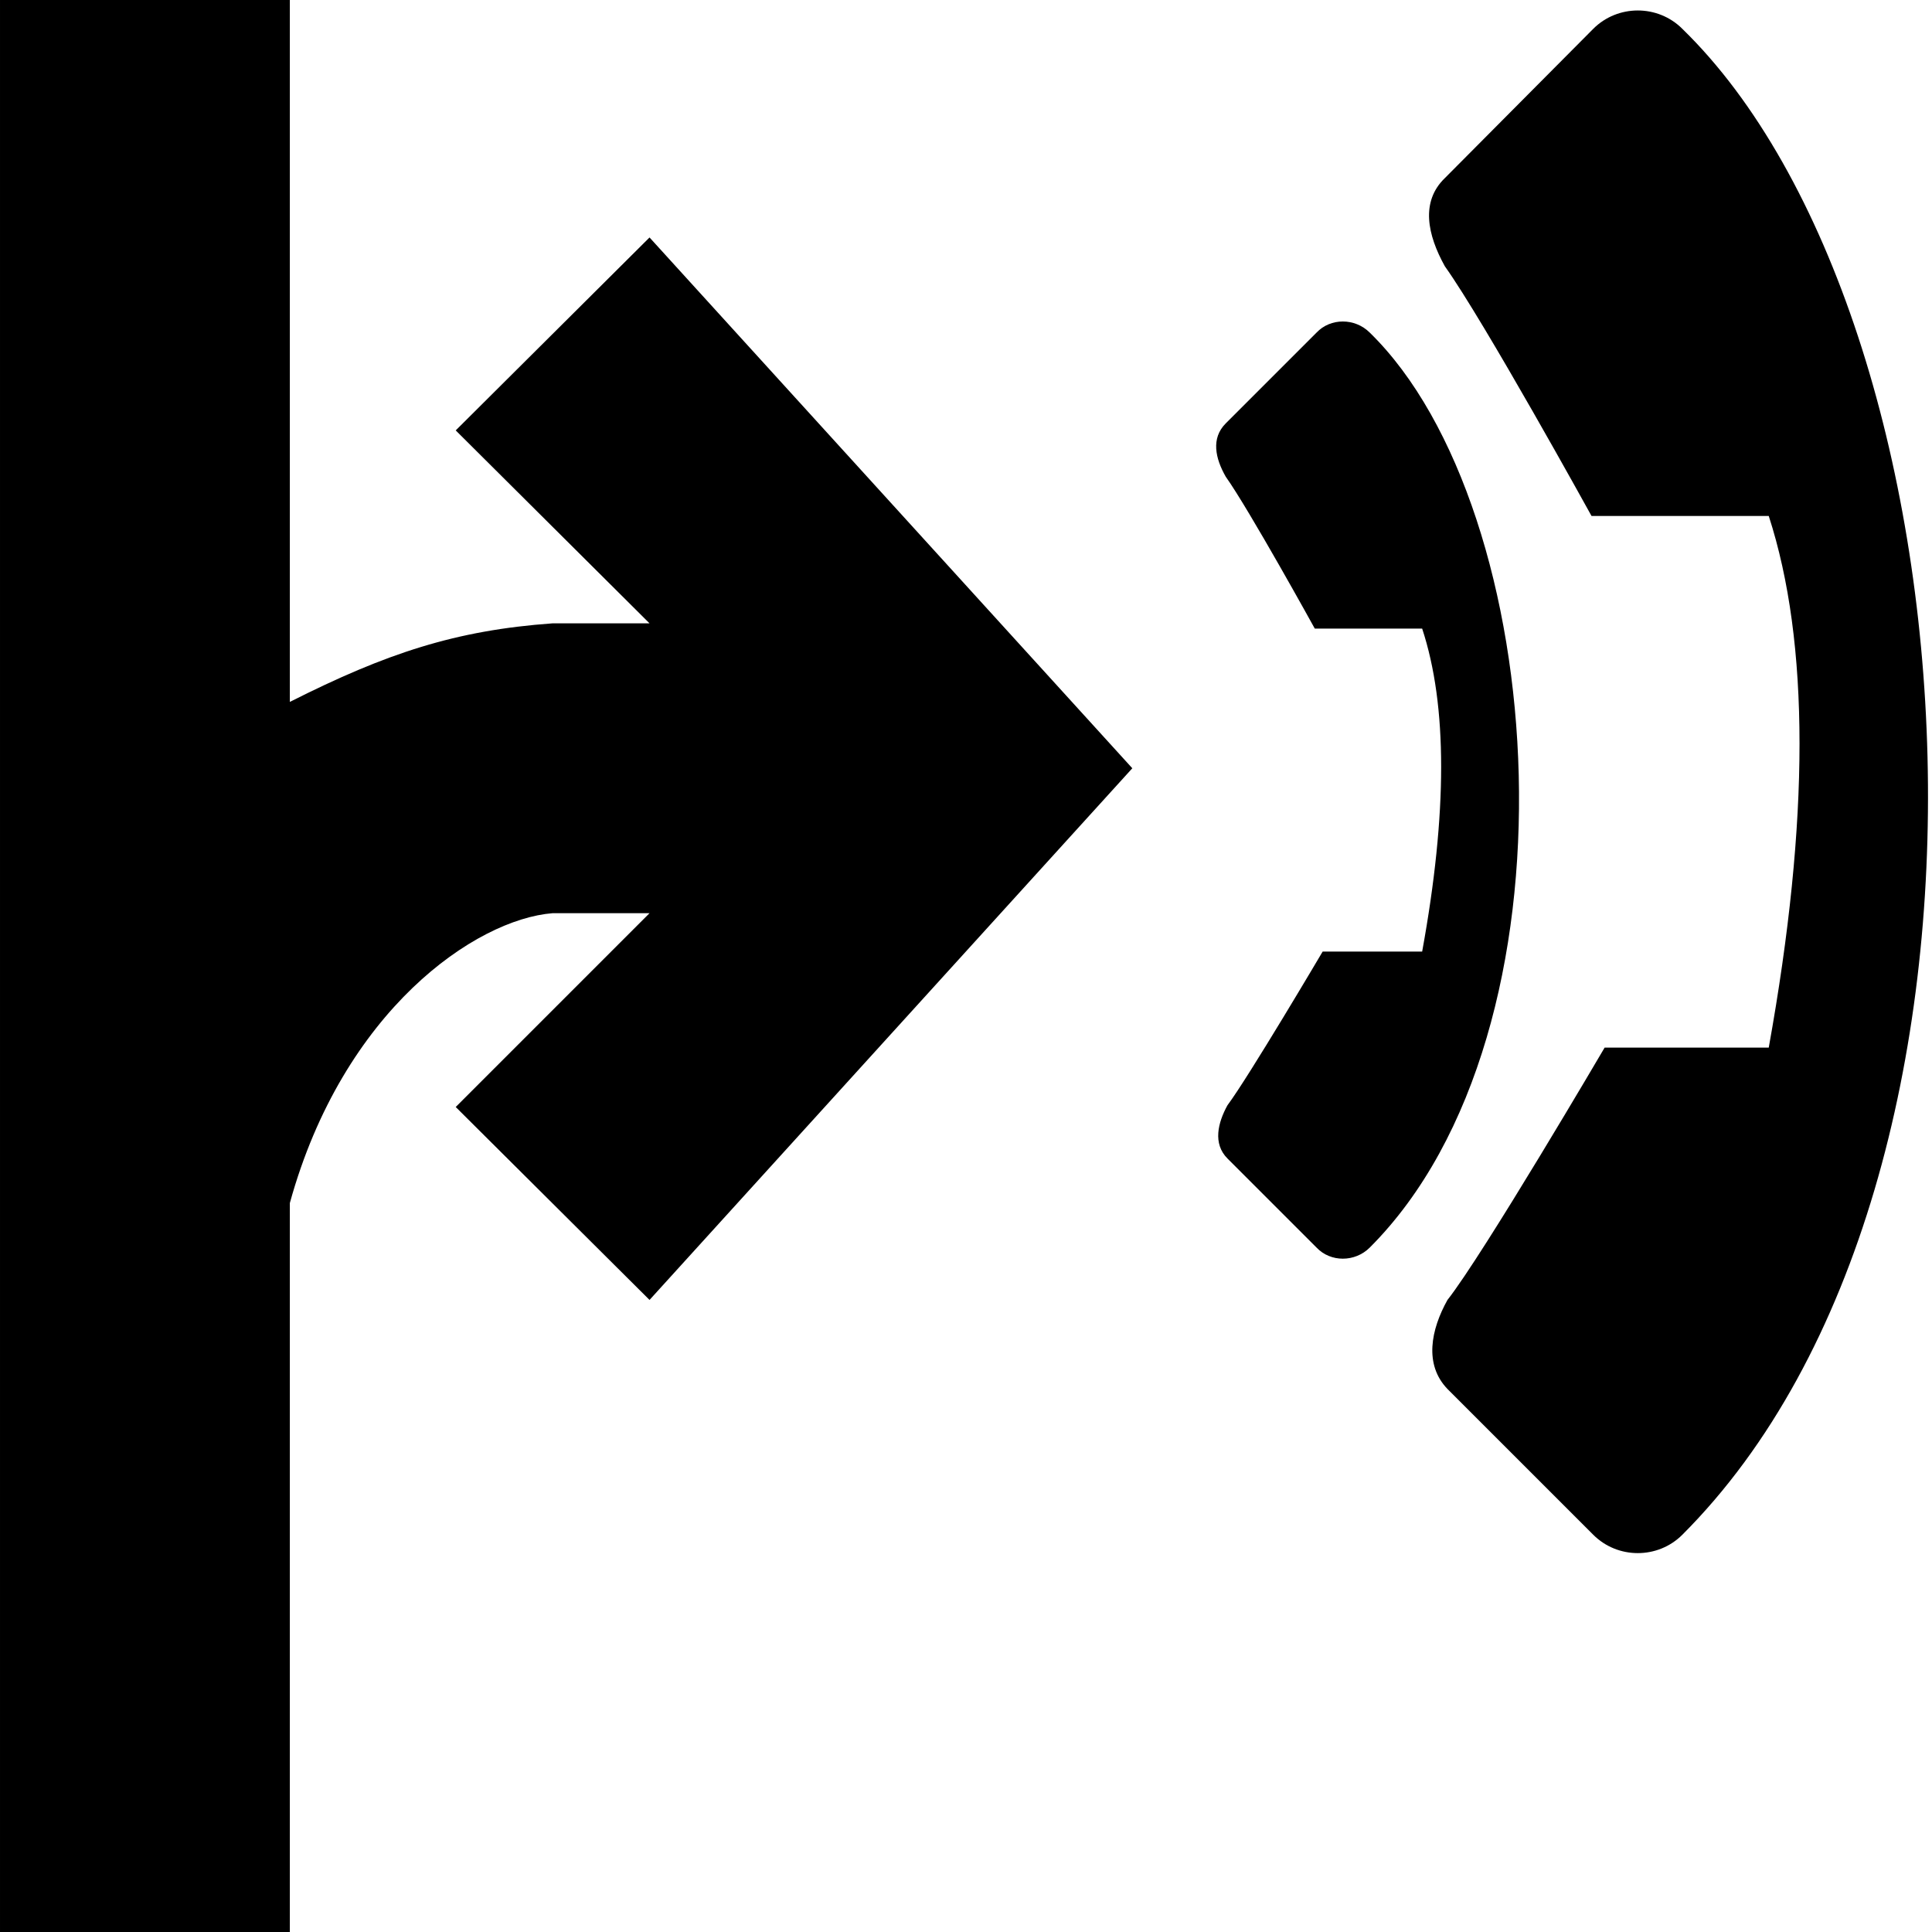
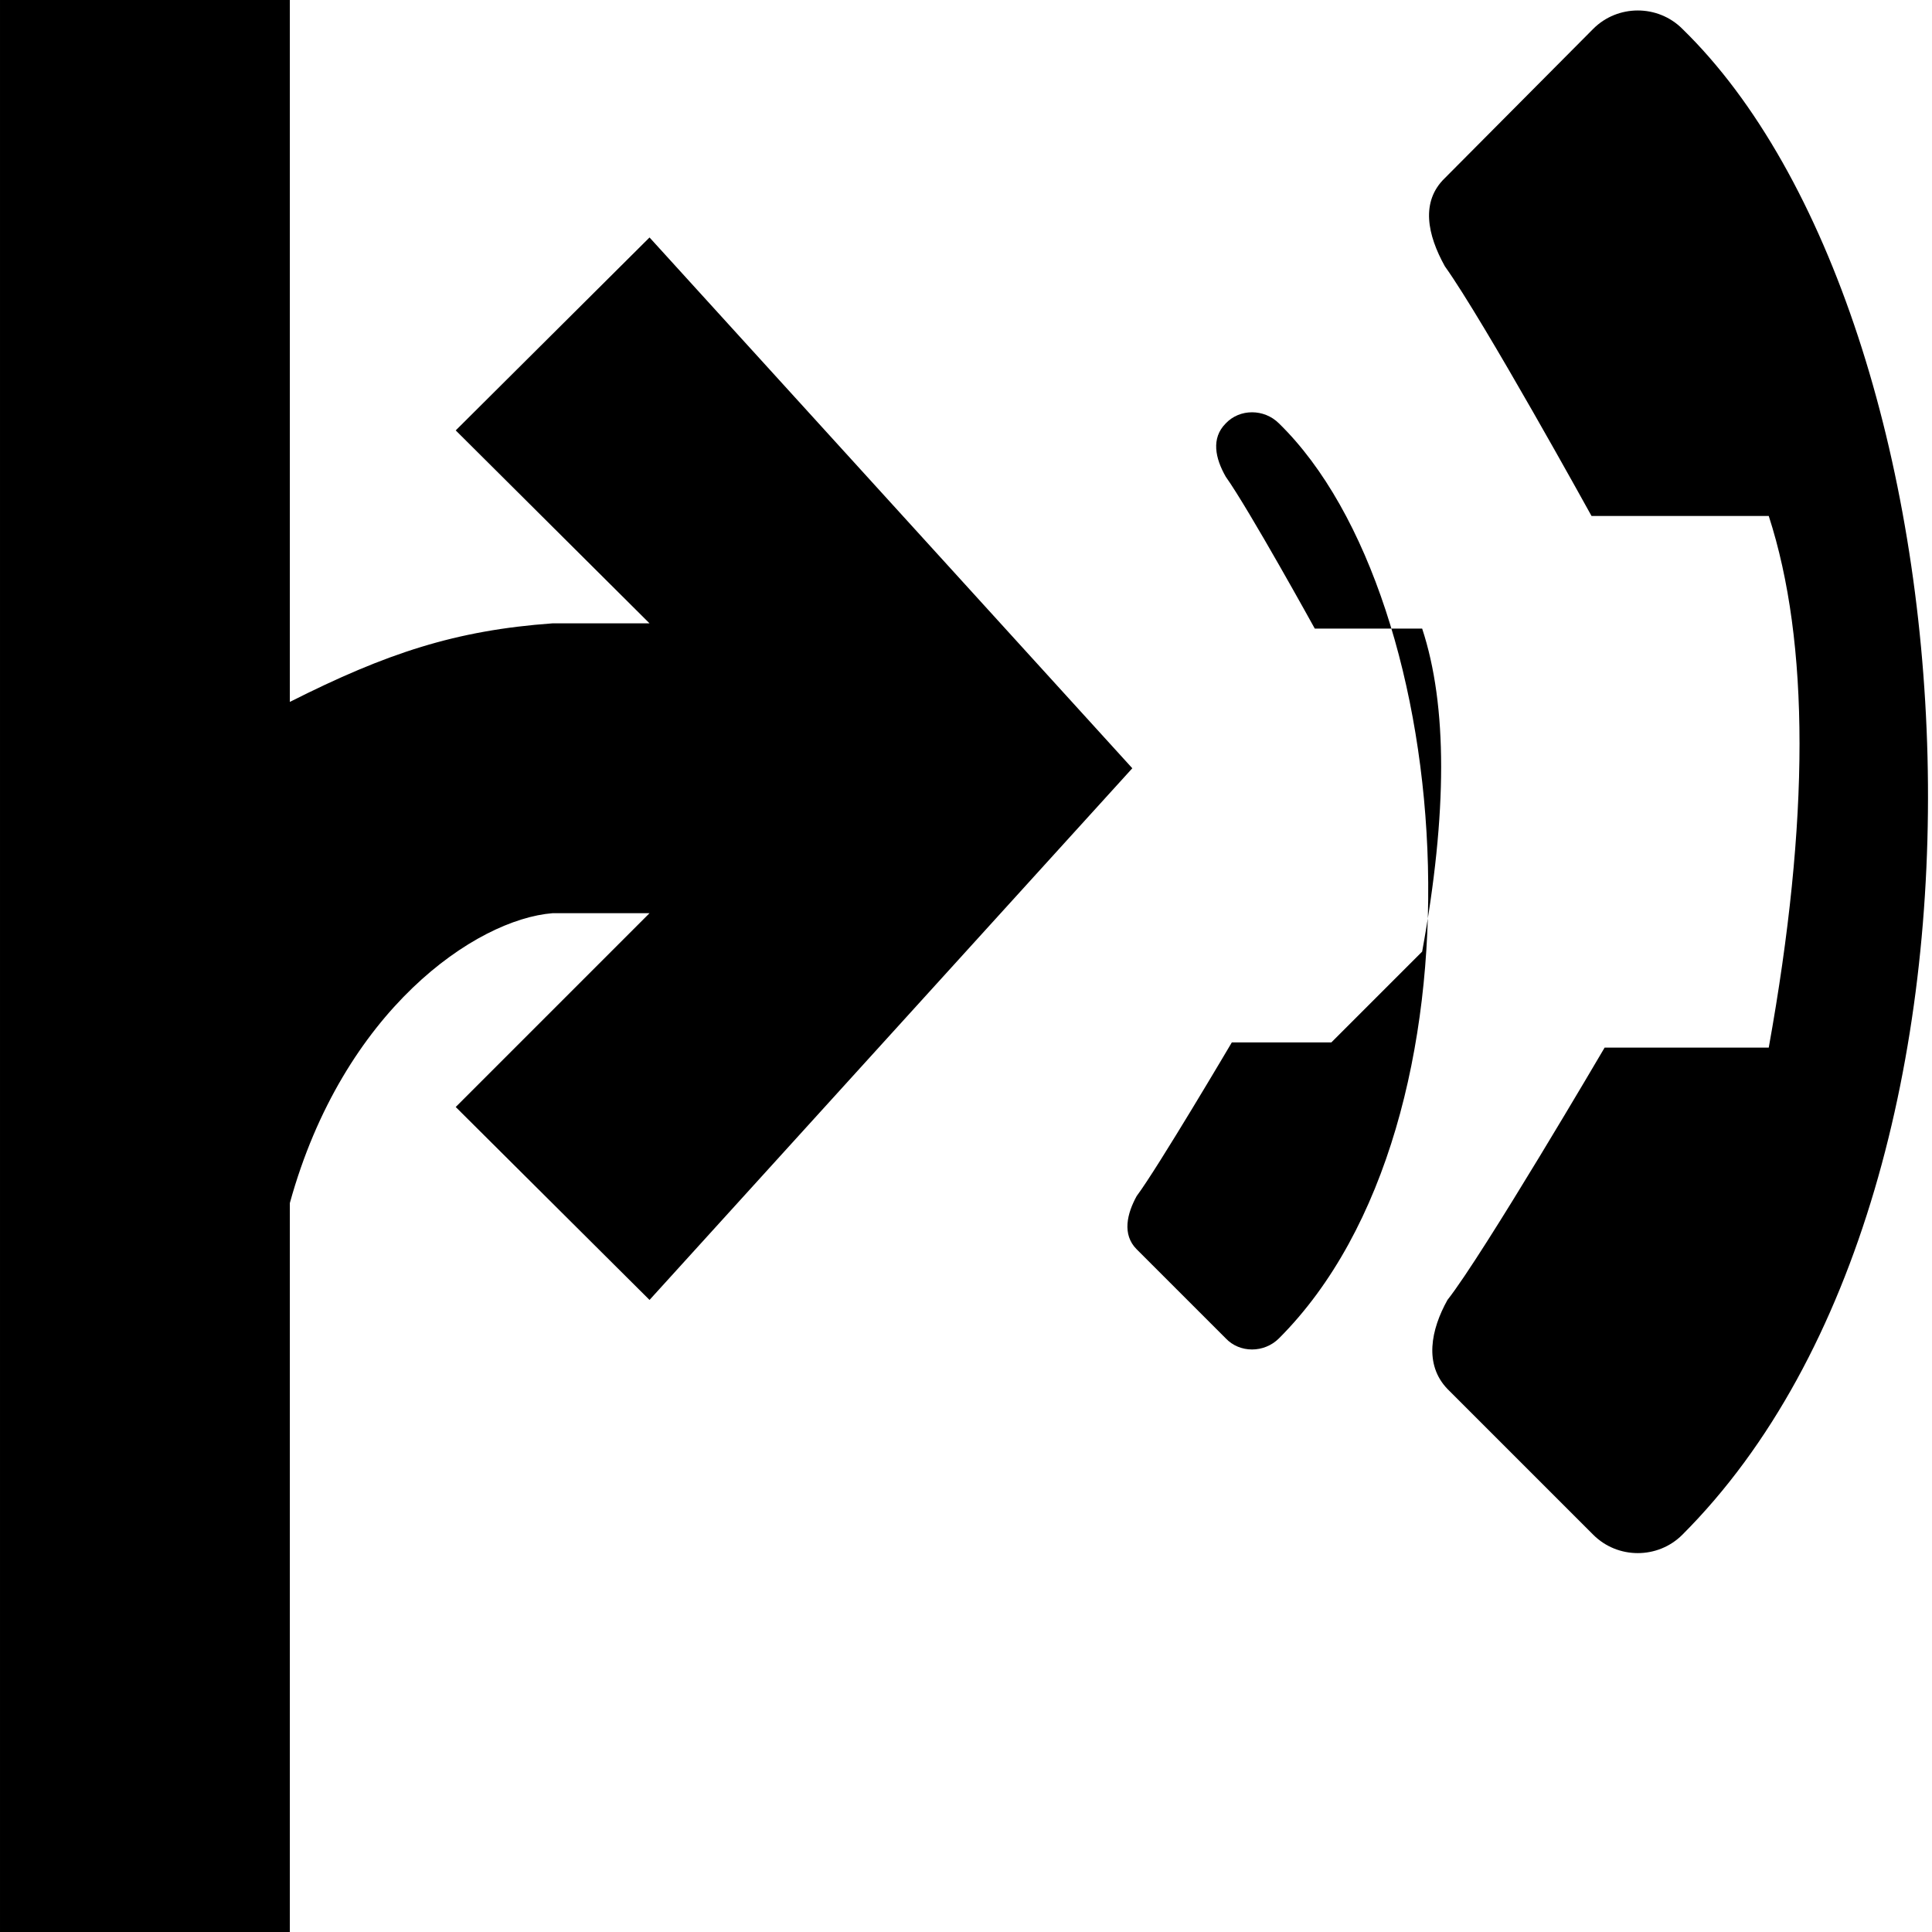
<svg xmlns="http://www.w3.org/2000/svg" xml:space="preserve" width="94px" height="94px" version="1.1" viewBox="0 0 22.13 22.13">
  <g id="Ebene_x0020_1">
-     <path d="M20.26 12c0.47,-2.61 0.47,-4.64 0,-6.09l-2.03 0c0,0 -1.23,-2.23 -1.68,-2.86 -0.2,-0.36 -0.28,-0.74 0,-1.01l1.7 -1.71c0.28,-0.28 0.74,-0.28 1.02,0 3.41,3.32 4.08,13.17 0,17.25 -0.28,0.28 -0.74,0.28 -1.02,0l-1.67 -1.67c-0.27,-0.28 -0.19,-0.68 0,-1.02 0.41,-0.52 1.8,-2.89 1.8,-2.89l1.88 0zm-3.97 -1.1c0.29,-1.59 0.29,-2.82 0,-3.7l-1.23 0c0,0 -0.75,-1.36 -1.02,-1.74 -0.12,-0.21 -0.17,-0.44 0,-0.61l1.04 -1.04c0.16,-0.17 0.44,-0.17 0.61,0 2.07,2.02 2.48,8 0,10.48 -0.17,0.17 -0.45,0.17 -0.61,0l-1.02 -1.02c-0.17,-0.17 -0.11,-0.41 0,-0.61 0.24,-0.32 1.09,-1.76 1.09,-1.76l1.14 0zm-12.97 -10.9l0 8.04c1.11,-0.56 1.9,-0.82 3.01,-0.9l1.11 0 -2.22 -2.21 2.22 -2.21 5.53 6.08 -5.53 6.09 -2.22 -2.21 2.22 -2.22 -1.11 0c-0.88,0.07 -2.4,1.11 -3.01,3.32l0 8.35 -3.32 0 0 -22.13 3.32 0z" />
+     <path d="M20.26 12c0.47,-2.61 0.47,-4.64 0,-6.09l-2.03 0c0,0 -1.23,-2.23 -1.68,-2.86 -0.2,-0.36 -0.28,-0.74 0,-1.01l1.7 -1.71c0.28,-0.28 0.74,-0.28 1.02,0 3.41,3.32 4.08,13.17 0,17.25 -0.28,0.28 -0.74,0.28 -1.02,0l-1.67 -1.67c-0.27,-0.28 -0.19,-0.68 0,-1.02 0.41,-0.52 1.8,-2.89 1.8,-2.89l1.88 0zm-3.97 -1.1c0.29,-1.59 0.29,-2.82 0,-3.7l-1.23 0c0,0 -0.75,-1.36 -1.02,-1.74 -0.12,-0.21 -0.17,-0.44 0,-0.61c0.16,-0.17 0.44,-0.17 0.61,0 2.07,2.02 2.48,8 0,10.48 -0.17,0.17 -0.45,0.17 -0.61,0l-1.02 -1.02c-0.17,-0.17 -0.11,-0.41 0,-0.61 0.24,-0.32 1.09,-1.76 1.09,-1.76l1.14 0zm-12.97 -10.9l0 8.04c1.11,-0.56 1.9,-0.82 3.01,-0.9l1.11 0 -2.22 -2.21 2.22 -2.21 5.53 6.08 -5.53 6.09 -2.22 -2.21 2.22 -2.22 -1.11 0c-0.88,0.07 -2.4,1.11 -3.01,3.32l0 8.35 -3.32 0 0 -22.13 3.32 0z" />
  </g>
</svg>